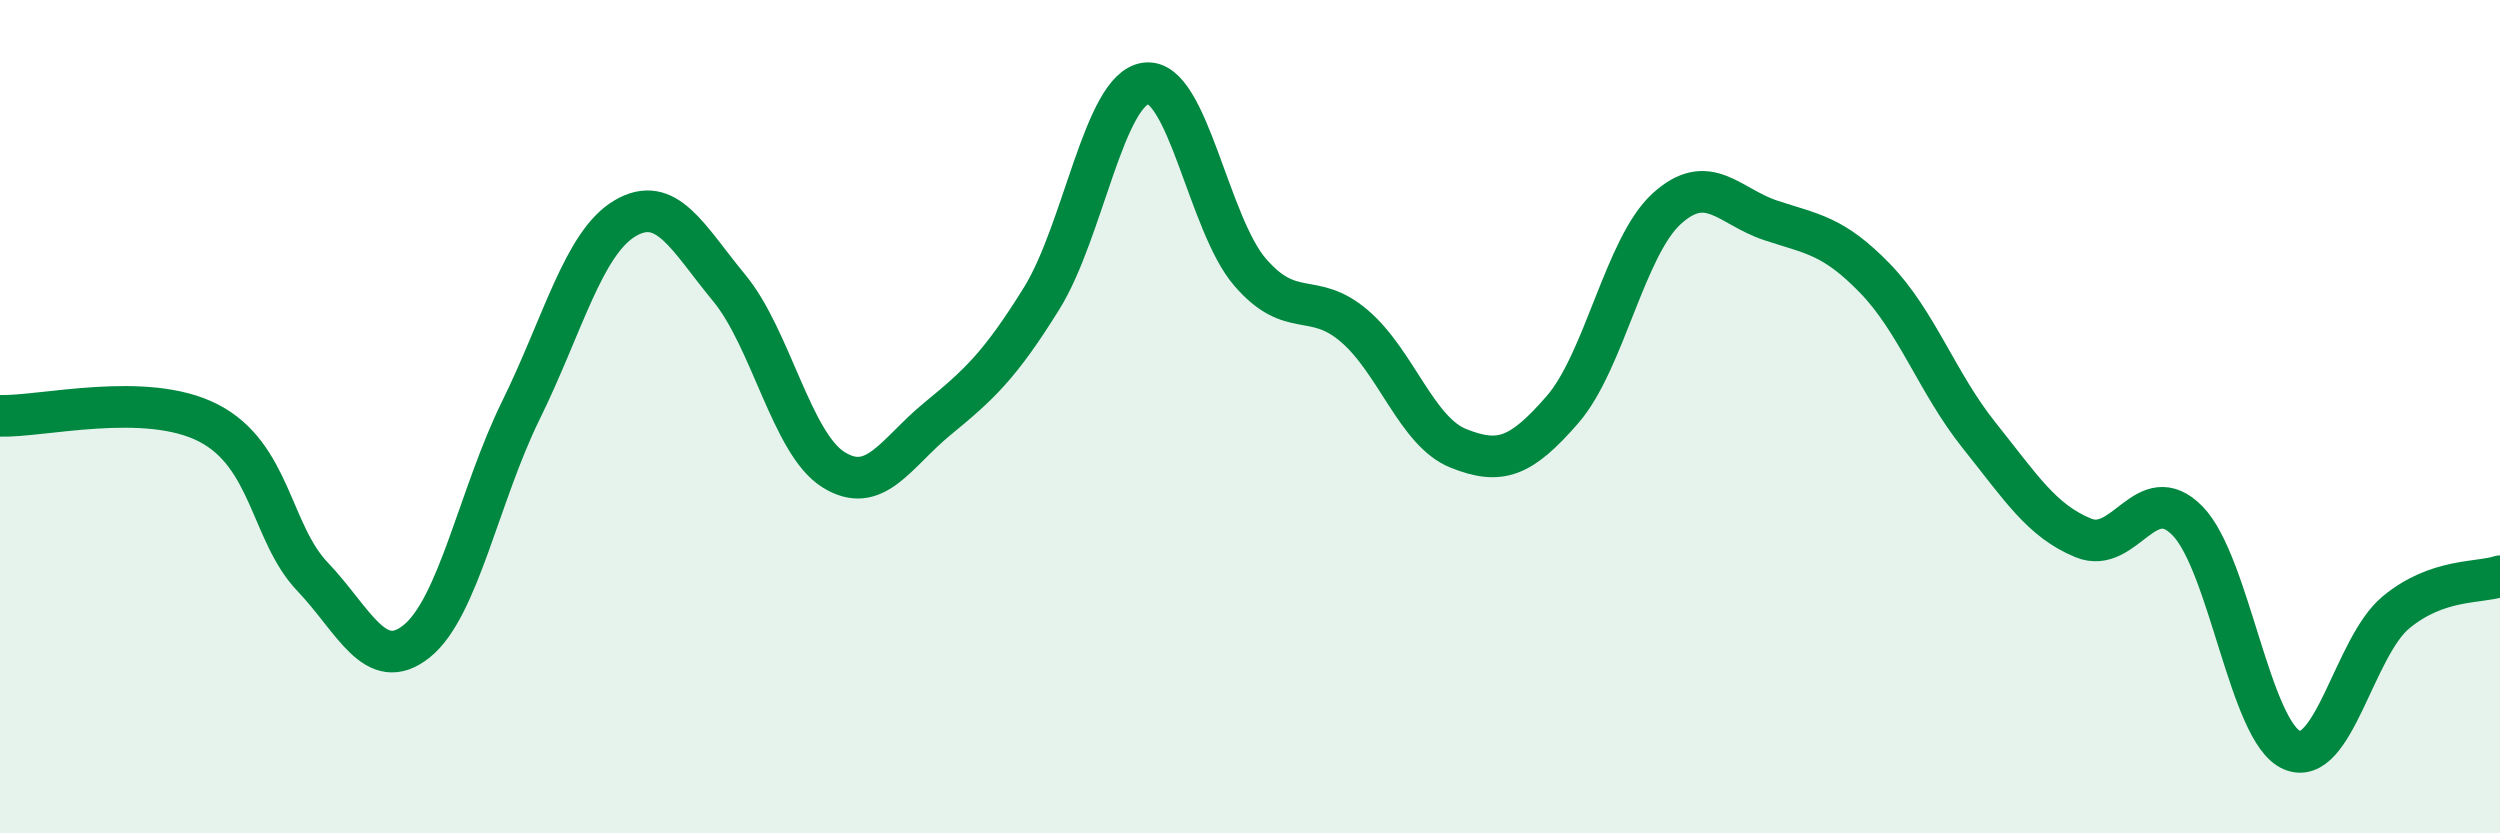
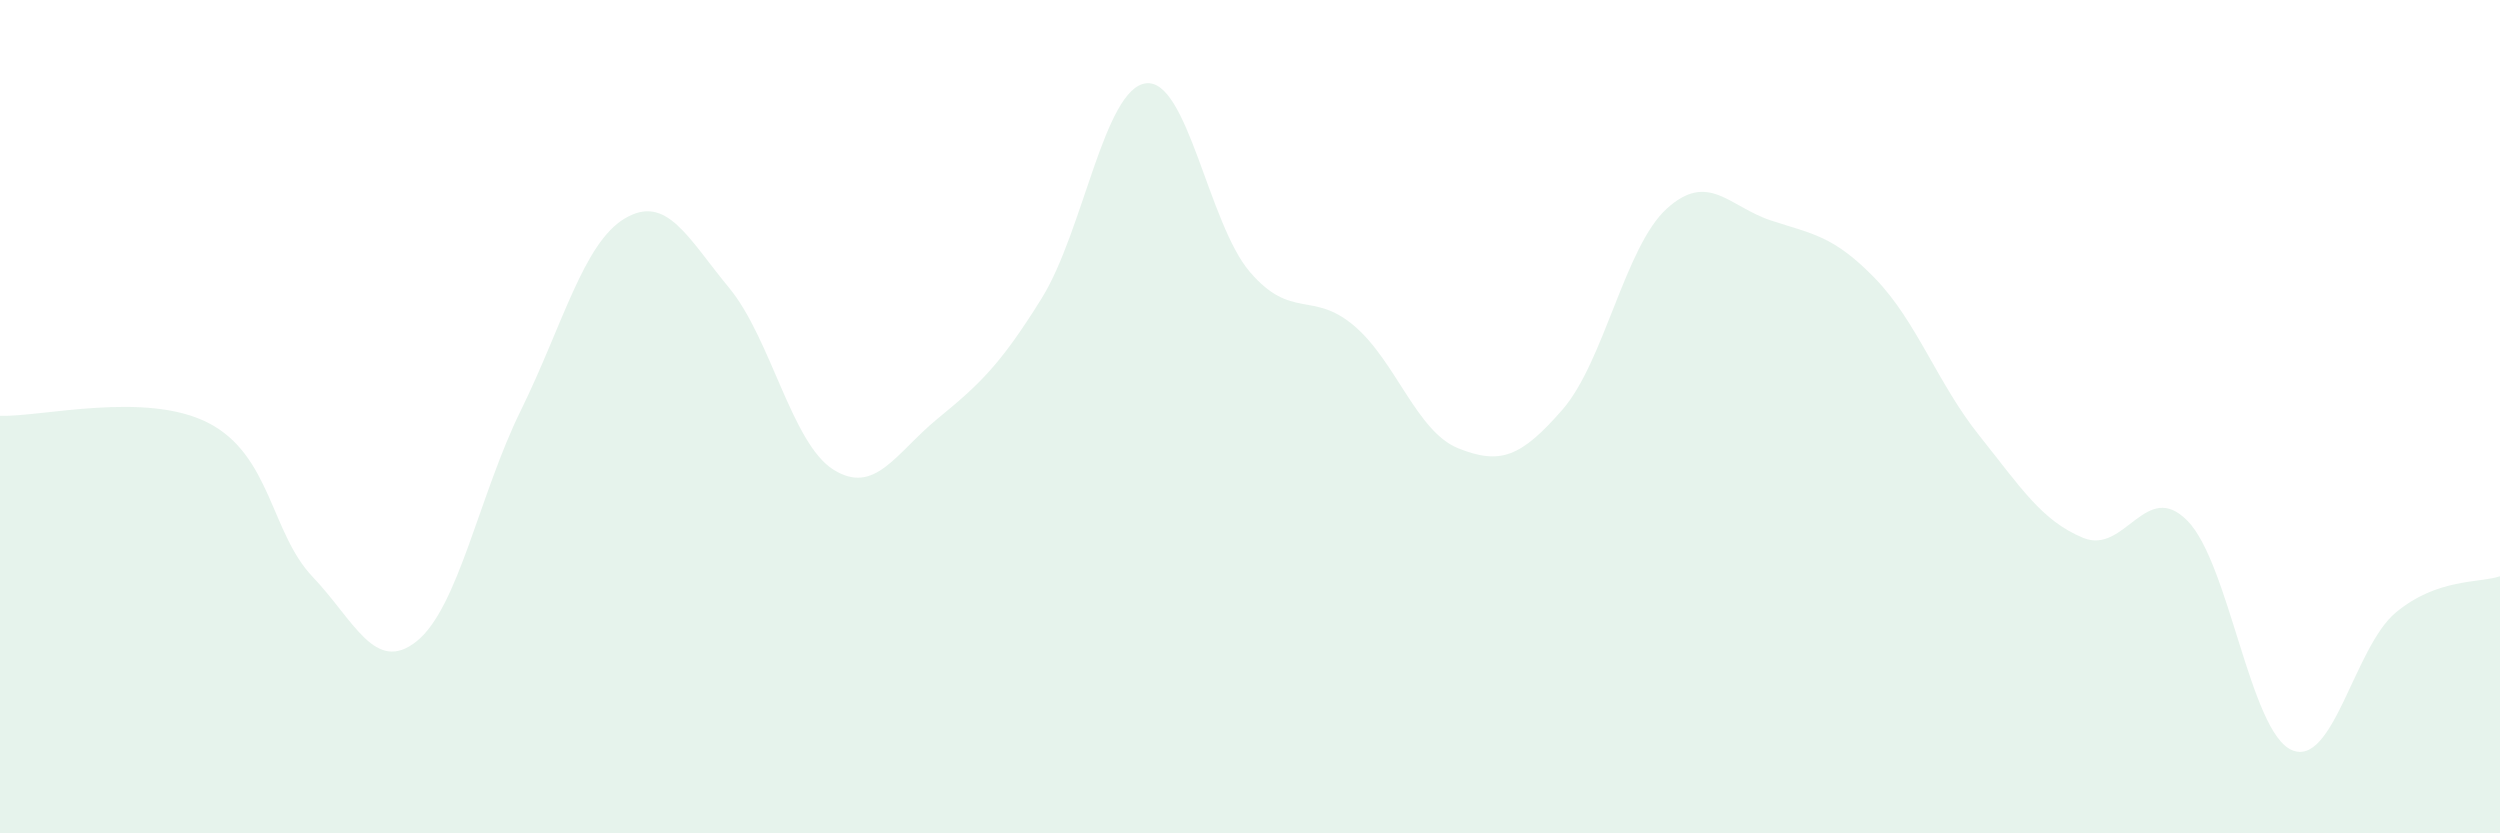
<svg xmlns="http://www.w3.org/2000/svg" width="60" height="20" viewBox="0 0 60 20">
  <path d="M 0,9.98 C 1,10.01 3.5,9.38 5,10.15 C 6.5,10.92 6.5,12.79 7.5,13.84 C 8.5,14.89 9,16.19 10,15.39 C 11,14.59 11.5,11.88 12.5,9.85 C 13.5,7.82 14,5.83 15,5.24 C 16,4.65 16.5,5.7 17.5,6.91 C 18.5,8.12 19,10.64 20,11.27 C 21,11.9 21.5,10.87 22.5,10.05 C 23.5,9.23 24,8.77 25,7.16 C 26,5.55 26.5,2.13 27.5,2 C 28.5,1.87 29,5.37 30,6.53 C 31,7.69 31.5,6.97 32.5,7.82 C 33.5,8.67 34,10.36 35,10.76 C 36,11.16 36.5,10.98 37.5,9.83 C 38.5,8.68 39,5.92 40,5.01 C 41,4.1 41.5,4.96 42.5,5.29 C 43.5,5.62 44,5.65 45,6.68 C 46,7.71 46.5,9.2 47.5,10.45 C 48.5,11.7 49,12.5 50,12.91 C 51,13.32 51.5,11.48 52.5,12.5 C 53.5,13.52 54,17.56 55,18 C 56,18.44 56.5,15.53 57.5,14.7 C 58.5,13.87 59.5,14 60,13.83L60 20L0 20Z" fill="#008740" opacity="0.1" stroke-linecap="round" stroke-linejoin="round" />
-   <path d="M 0,9.98 C 1,10.01 3.5,9.38 5,10.15 C 6.5,10.92 6.5,12.79 7.5,13.84 C 8.5,14.89 9,16.19 10,15.39 C 11,14.59 11.5,11.88 12.5,9.85 C 13.5,7.82 14,5.83 15,5.24 C 16,4.65 16.5,5.7 17.5,6.91 C 18.5,8.12 19,10.64 20,11.27 C 21,11.9 21.5,10.87 22.5,10.05 C 23.5,9.23 24,8.77 25,7.16 C 26,5.55 26.5,2.13 27.5,2 C 28.5,1.87 29,5.37 30,6.53 C 31,7.69 31.5,6.97 32.5,7.82 C 33.5,8.67 34,10.36 35,10.76 C 36,11.16 36.5,10.98 37.5,9.83 C 38.5,8.68 39,5.92 40,5.01 C 41,4.1 41.5,4.96 42.5,5.29 C 43.5,5.62 44,5.65 45,6.68 C 46,7.71 46.5,9.2 47.5,10.45 C 48.5,11.7 49,12.5 50,12.91 C 51,13.32 51.5,11.48 52.5,12.5 C 53.5,13.52 54,17.56 55,18 C 56,18.44 56.5,15.53 57.5,14.7 C 58.5,13.87 59.5,14 60,13.83" stroke="#008740" stroke-width="1" fill="none" stroke-linecap="round" stroke-linejoin="round" />
</svg>